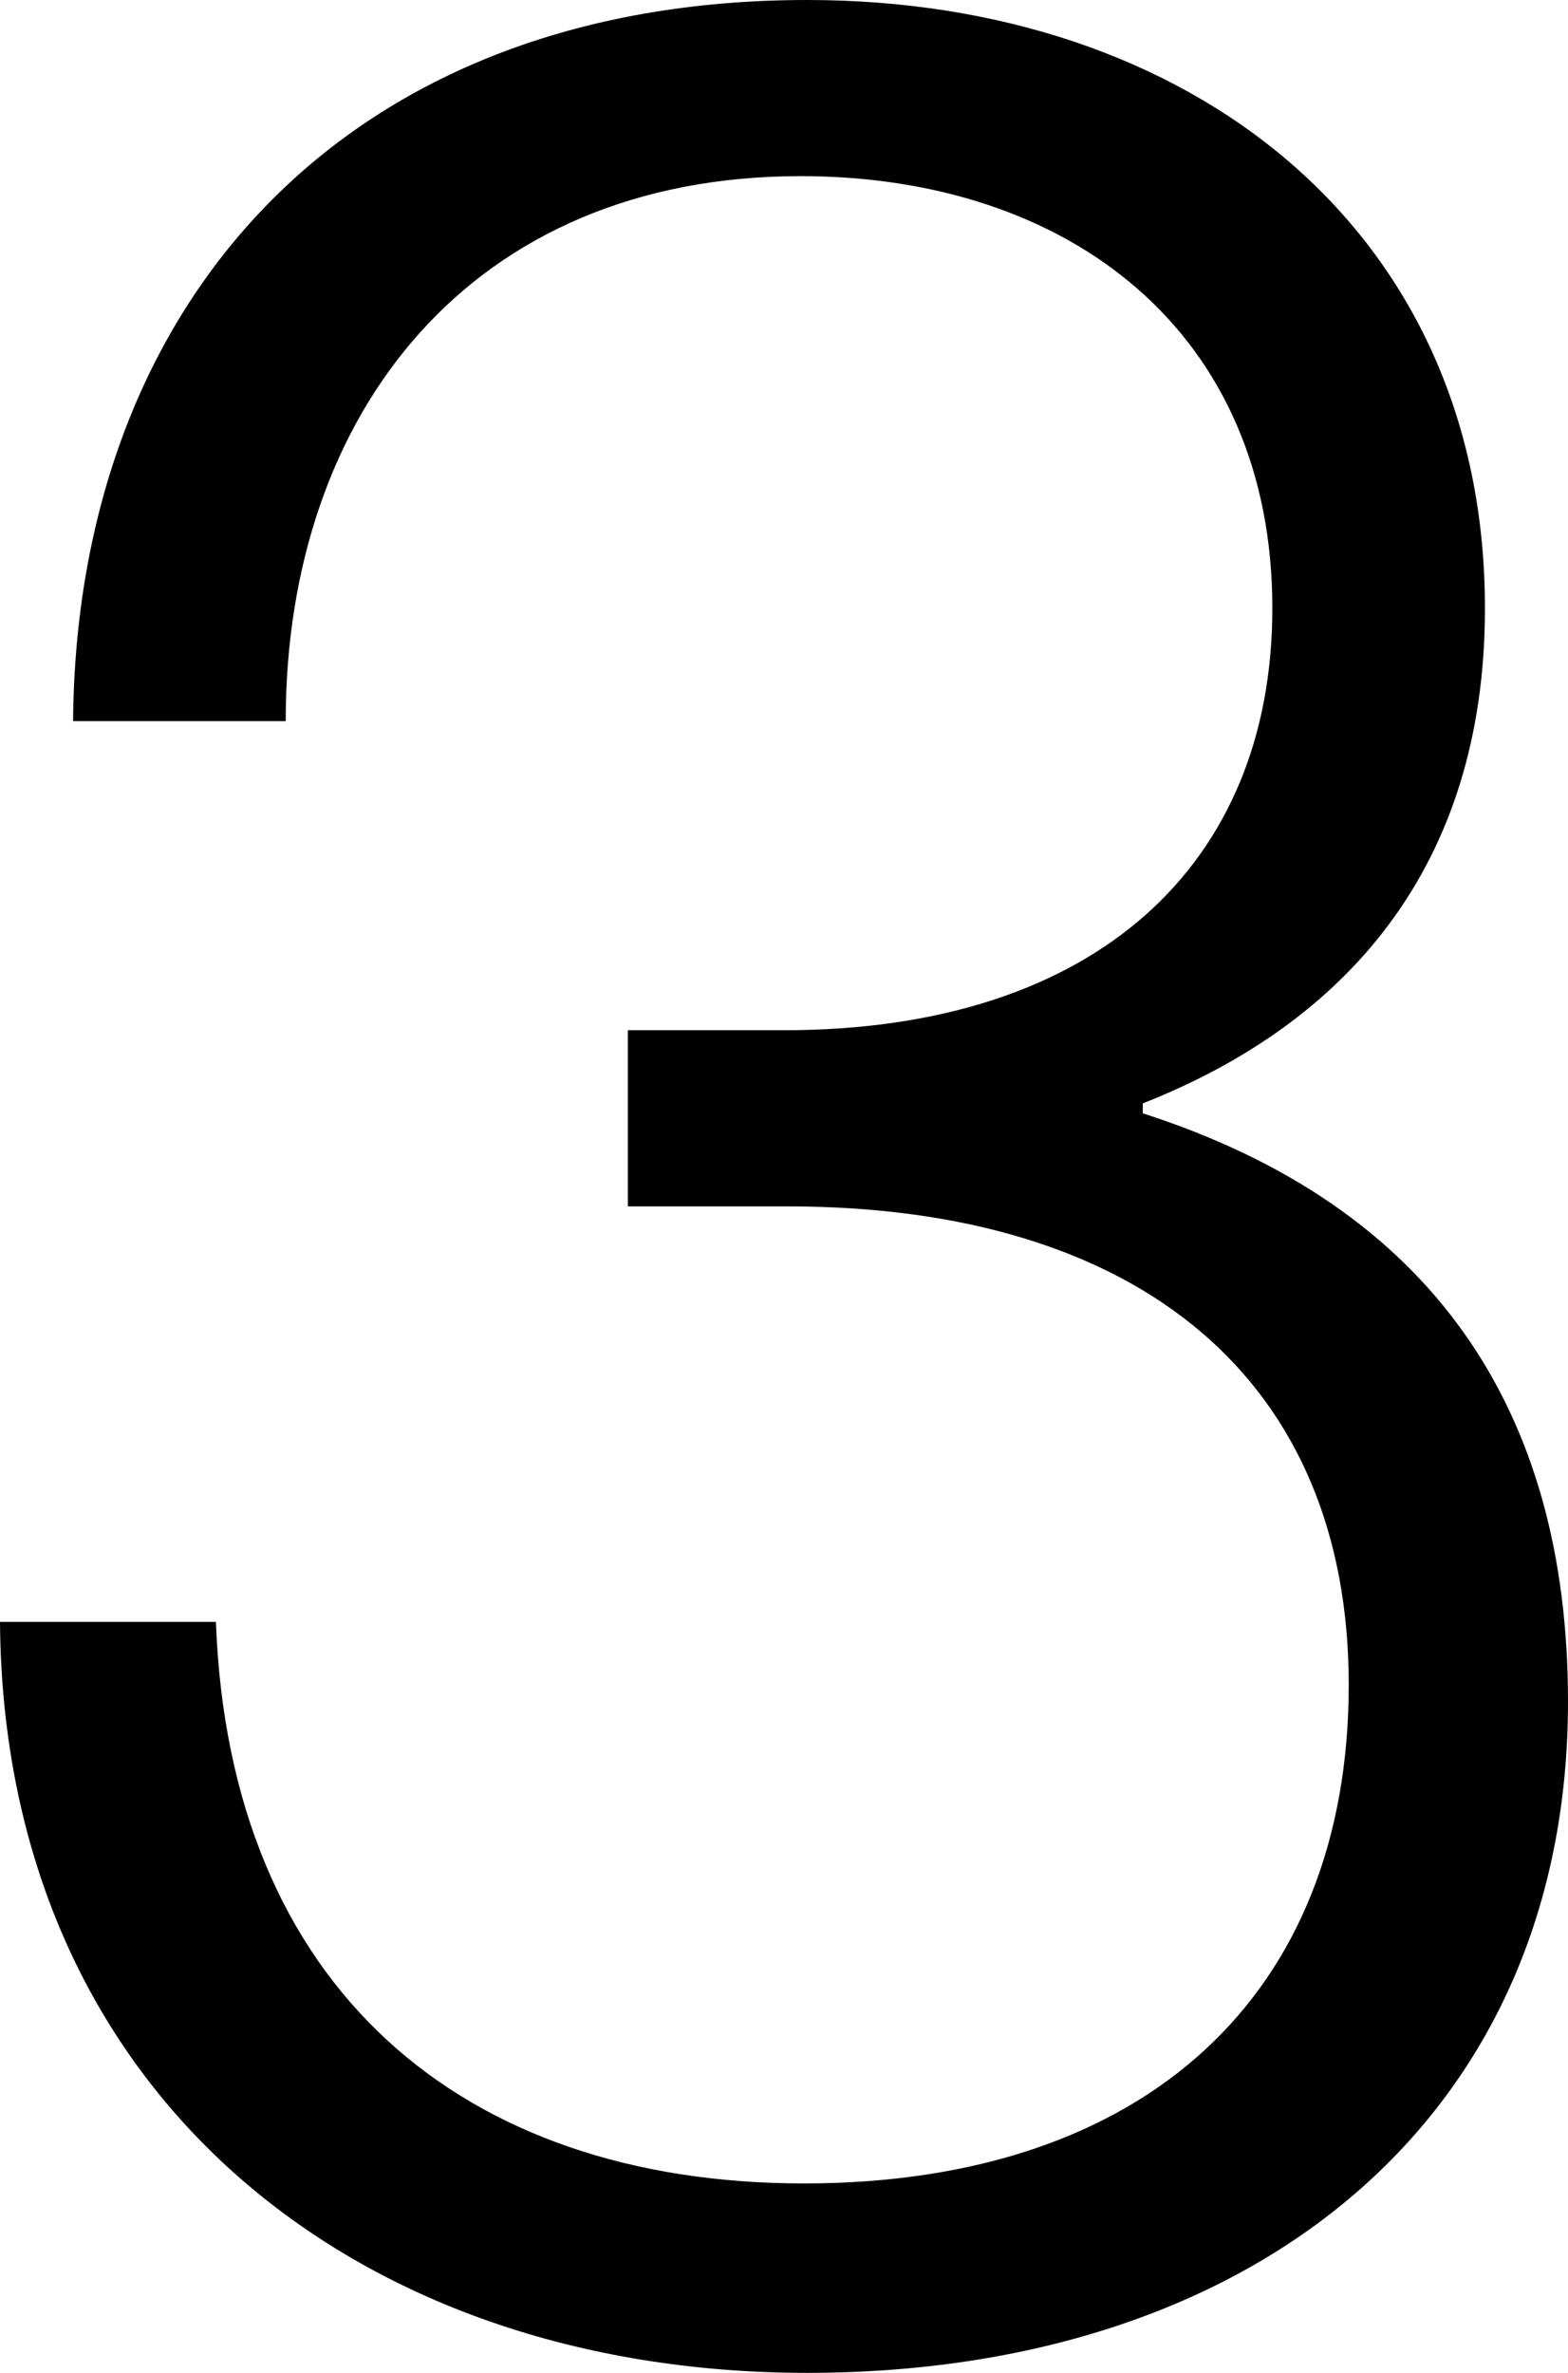
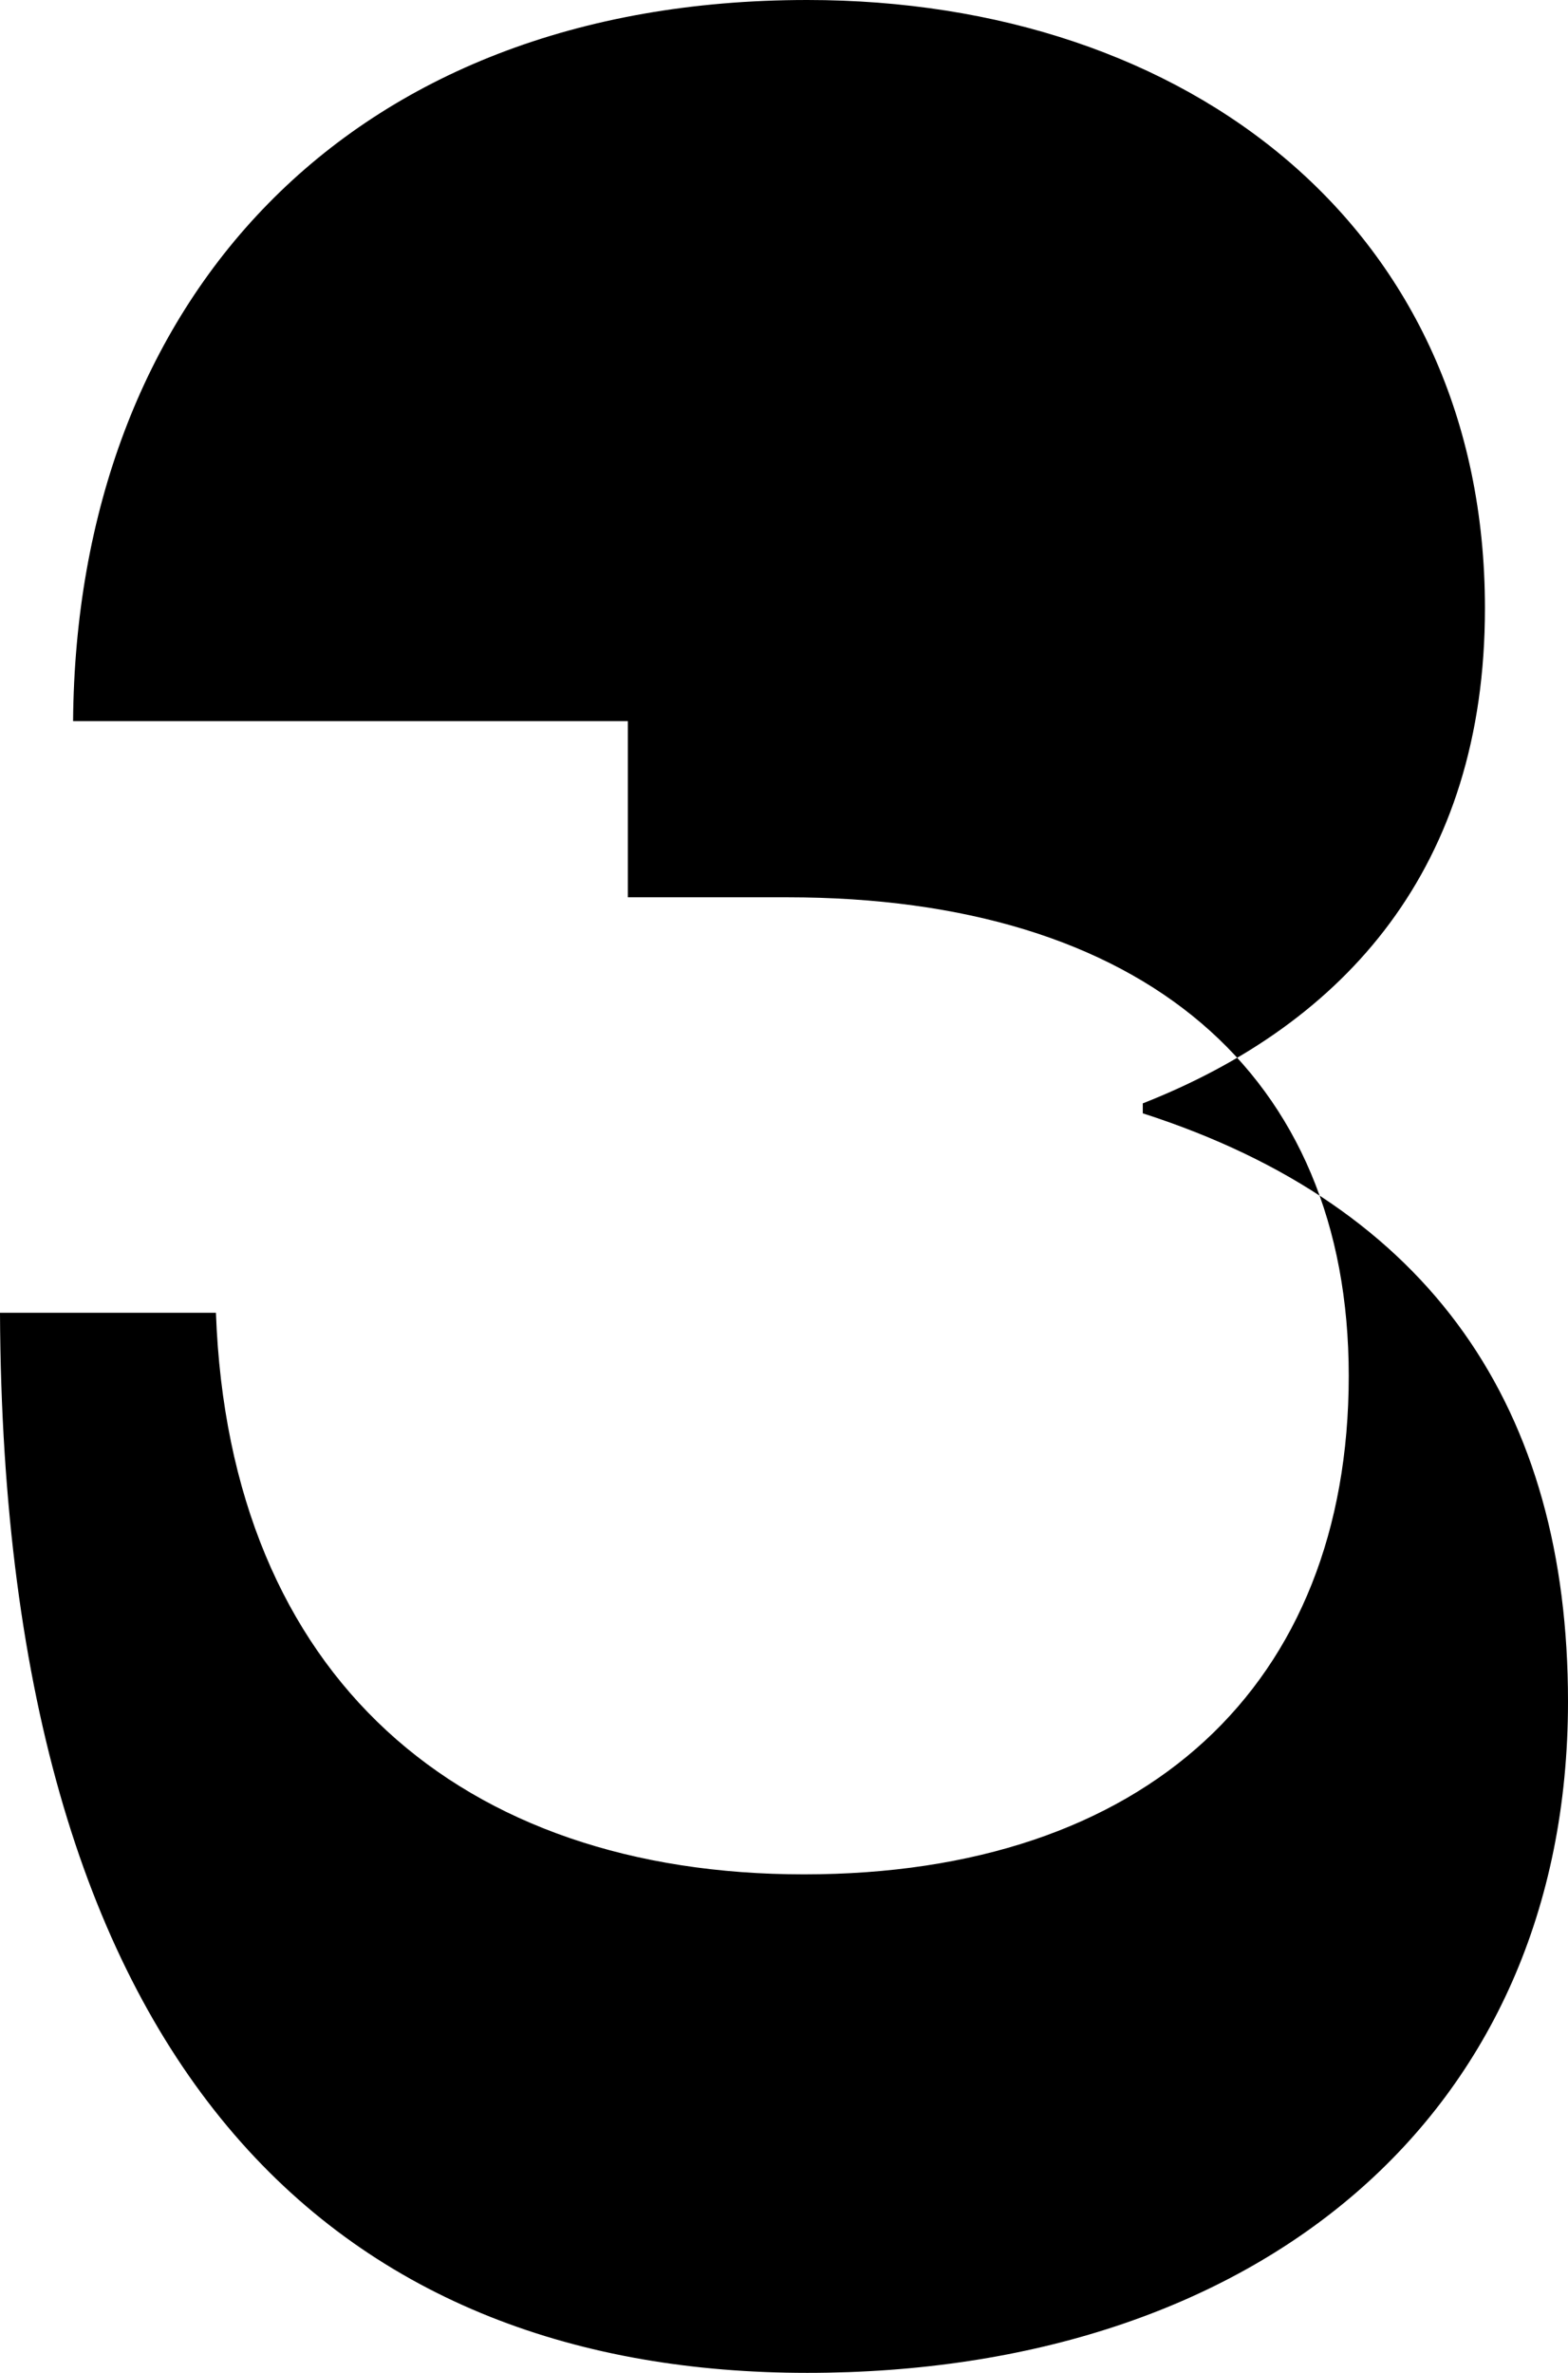
<svg xmlns="http://www.w3.org/2000/svg" viewBox="0 0 132.213 200">
-   <path fill="currentColor" d="M68.067 200c37.815 0 64.146-21.569 64.146-56.583 0-24.649-11.485-41.736-35.854-49.579V93c17.086-6.722 28.851-19.888 28.851-41.736C125.21 19.328 100.28 0 68.067 0 29.132 0 6.443 25.49 6.162 60.784H24.09c0-26.05 15.686-45.938 43.417-45.938 22.689 0 39.776 13.165 39.776 36.415 0 21.568-14.846 35.574-41.177 35.574H52.941v14.846h13.446c29.972 0 47.338 14.846 47.338 40.336 0 26.05-17.086 42.017-45.938 42.017s-48.459-16.527-49.58-47.334H0C.28 176.19 29.692 200 68.067 200z" />
+   <path fill="currentColor" d="M68.067 200c37.815 0 64.146-21.569 64.146-56.583 0-24.649-11.485-41.736-35.854-49.579V93c17.086-6.722 28.851-19.888 28.851-41.736C125.21 19.328 100.28 0 68.067 0 29.132 0 6.443 25.49 6.162 60.784H24.09H52.941v14.846h13.446c29.972 0 47.338 14.846 47.338 40.336 0 26.05-17.086 42.017-45.938 42.017s-48.459-16.527-49.58-47.334H0C.28 176.19 29.692 200 68.067 200z" />
</svg>